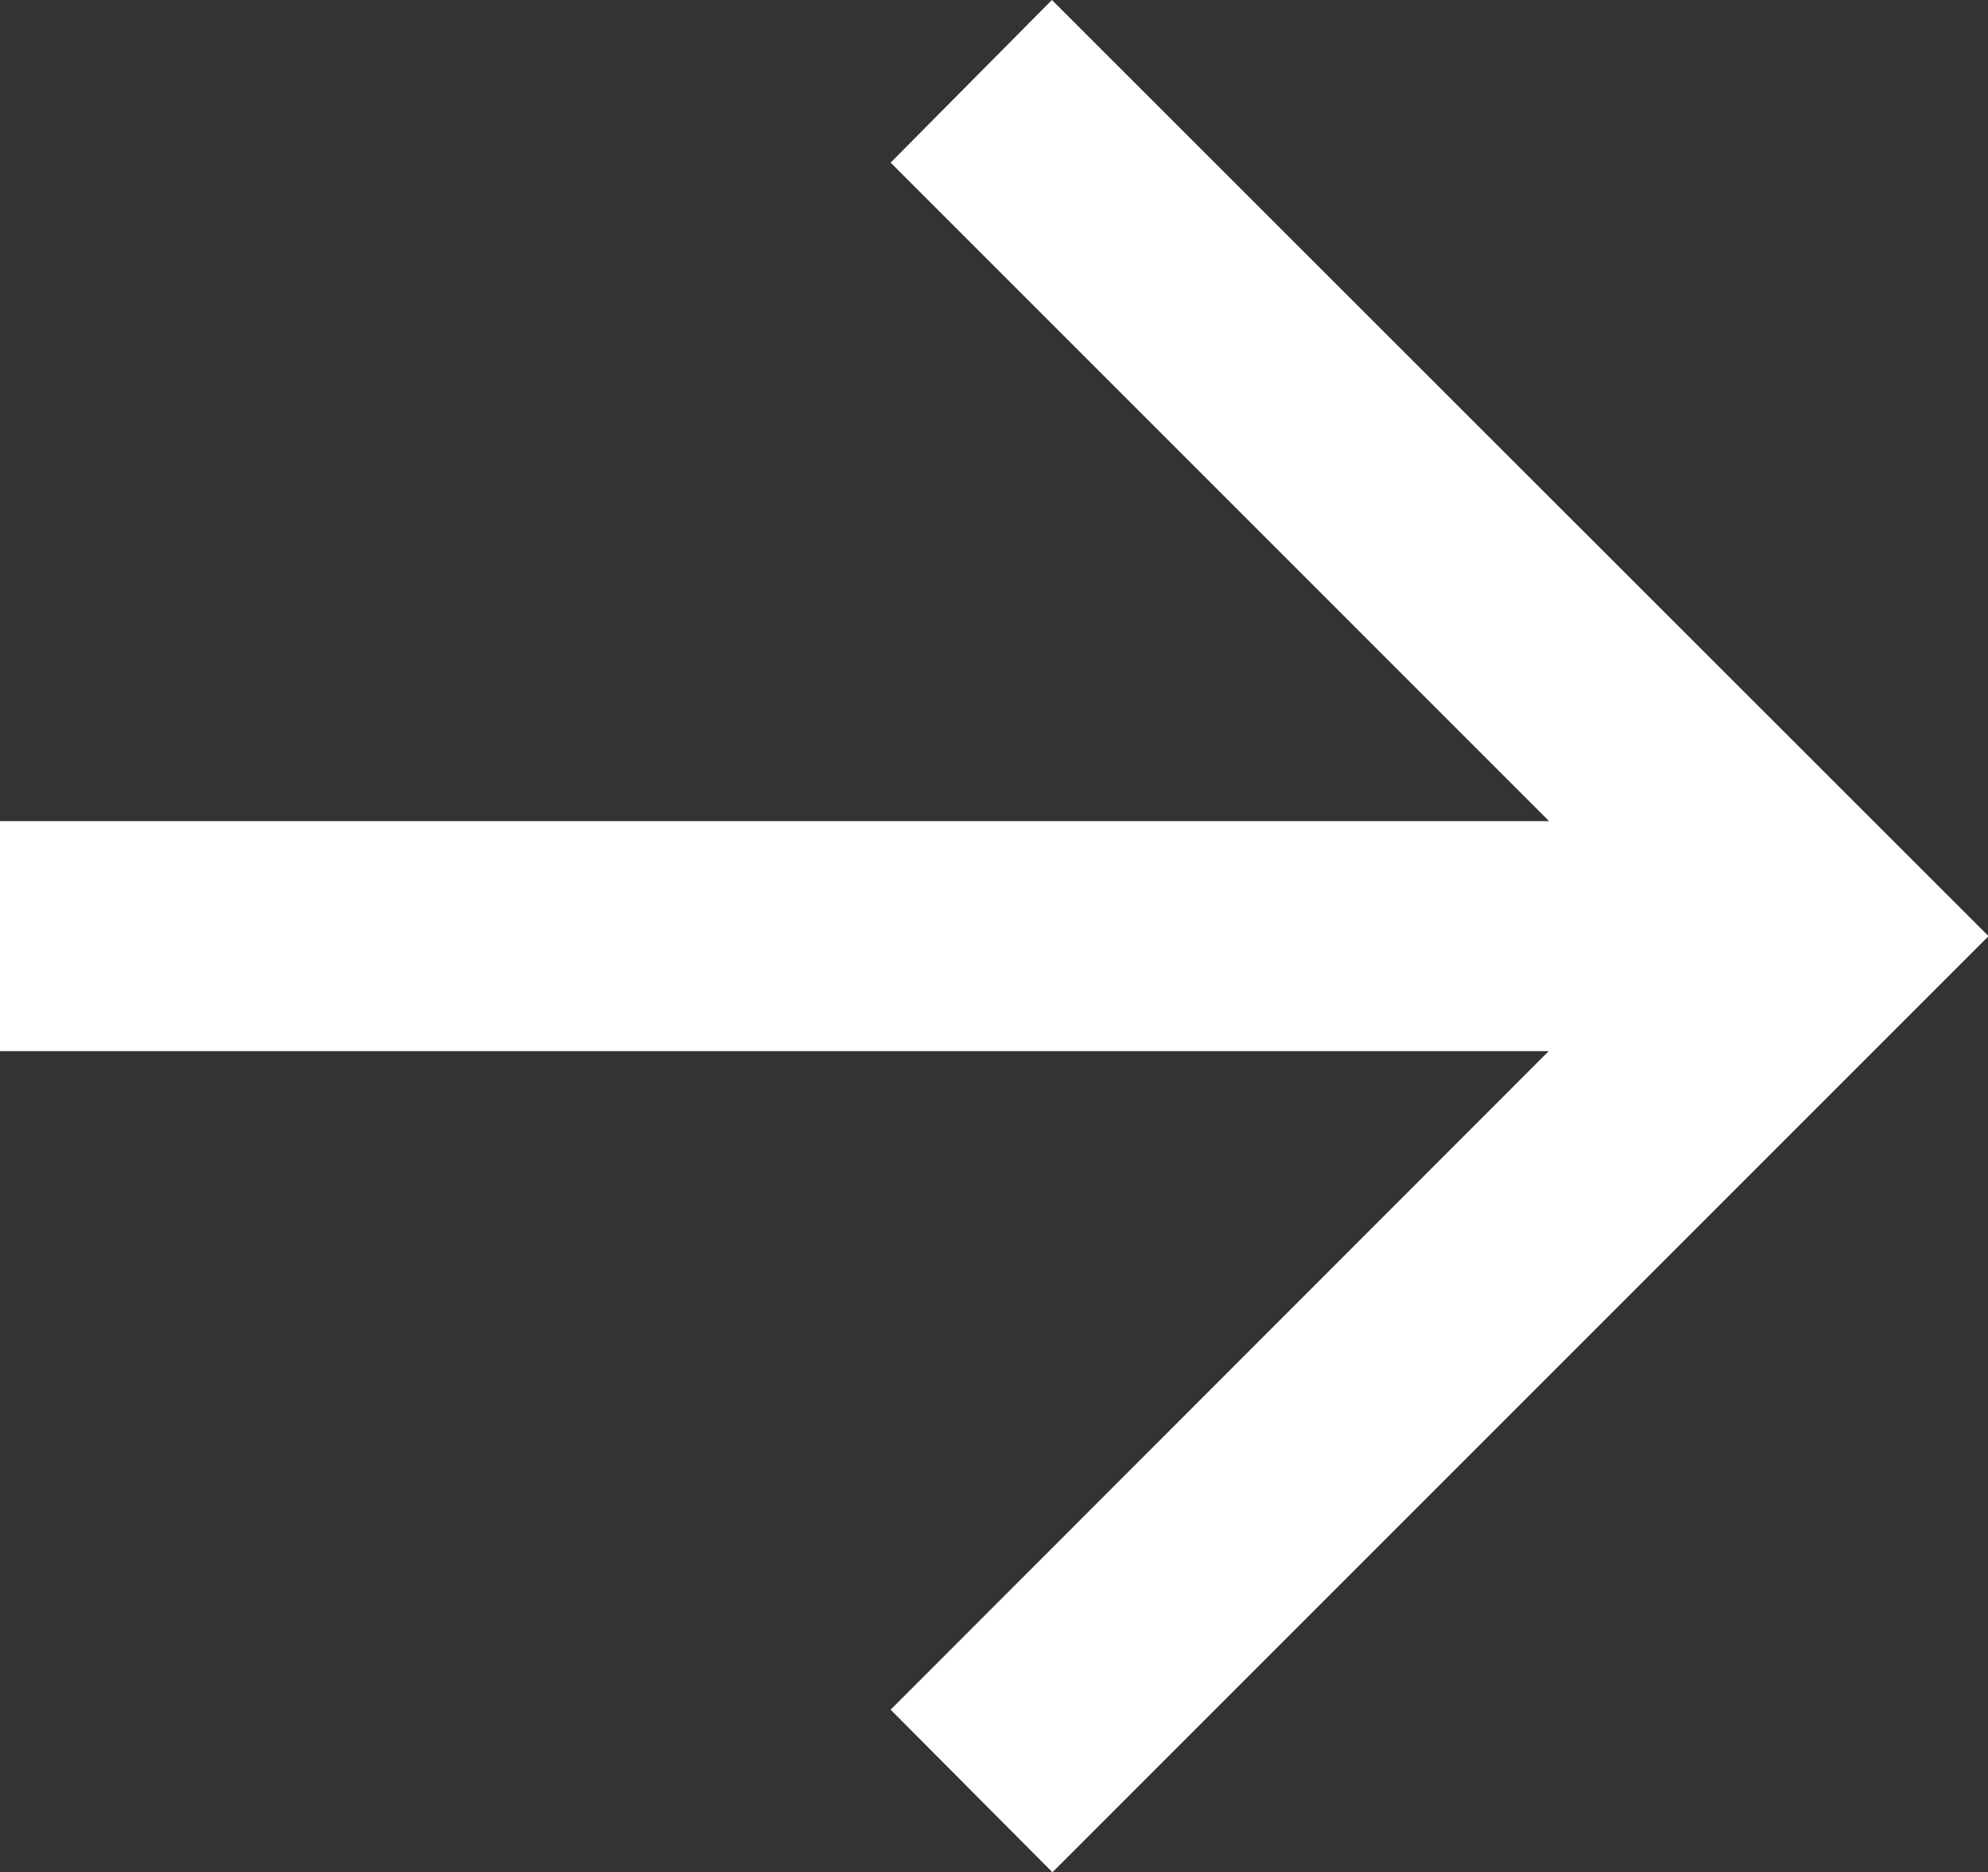
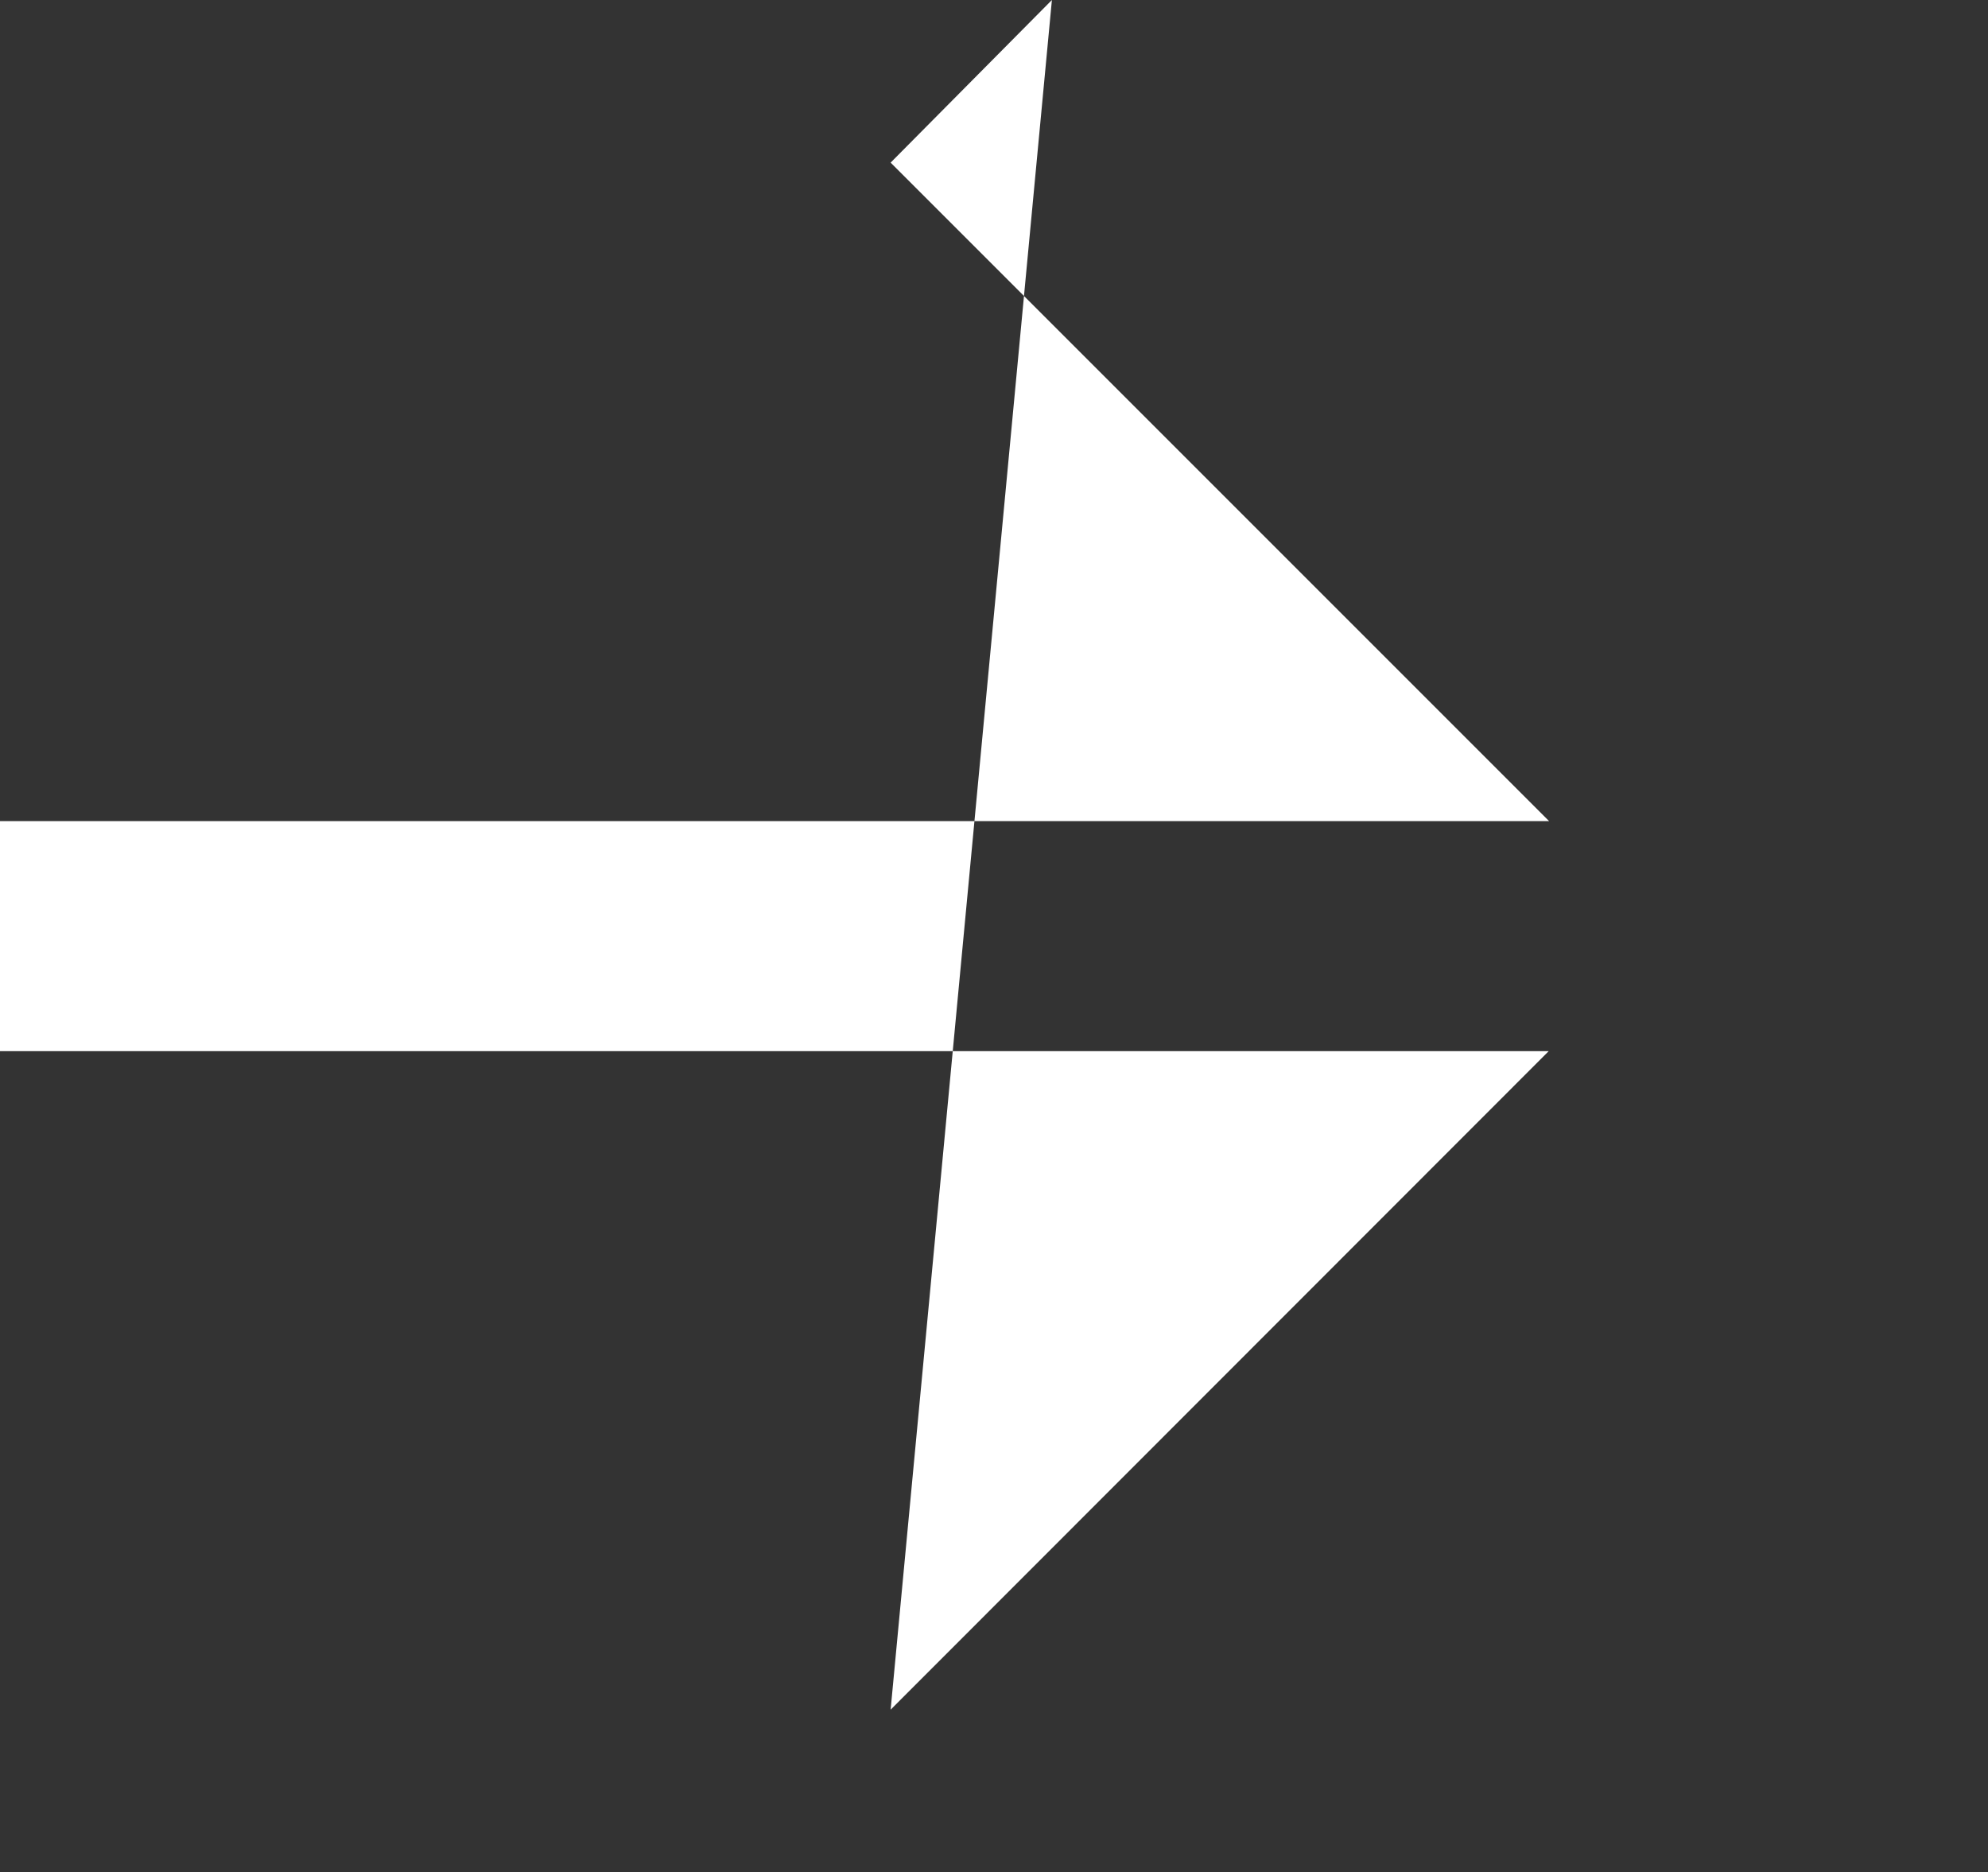
<svg xmlns="http://www.w3.org/2000/svg" width="14.866" height="14" viewBox="0 0 14.866 14">
  <rect x="0" y="0" width="14.866" height="14" fill="#333333" stroke="none" />
-   <path d="M12.906,6.04,11.7,7.256l4.924,4.924H5.04V13.9H16.621L11.7,18.824l1.21,1.216,7-7Z" transform="translate(-5.04 -6.04)" fill="#fff" />
+   <path d="M12.906,6.04,11.7,7.256l4.924,4.924H5.04V13.9H16.621L11.7,18.824Z" transform="translate(-5.04 -6.04)" fill="#fff" />
</svg>